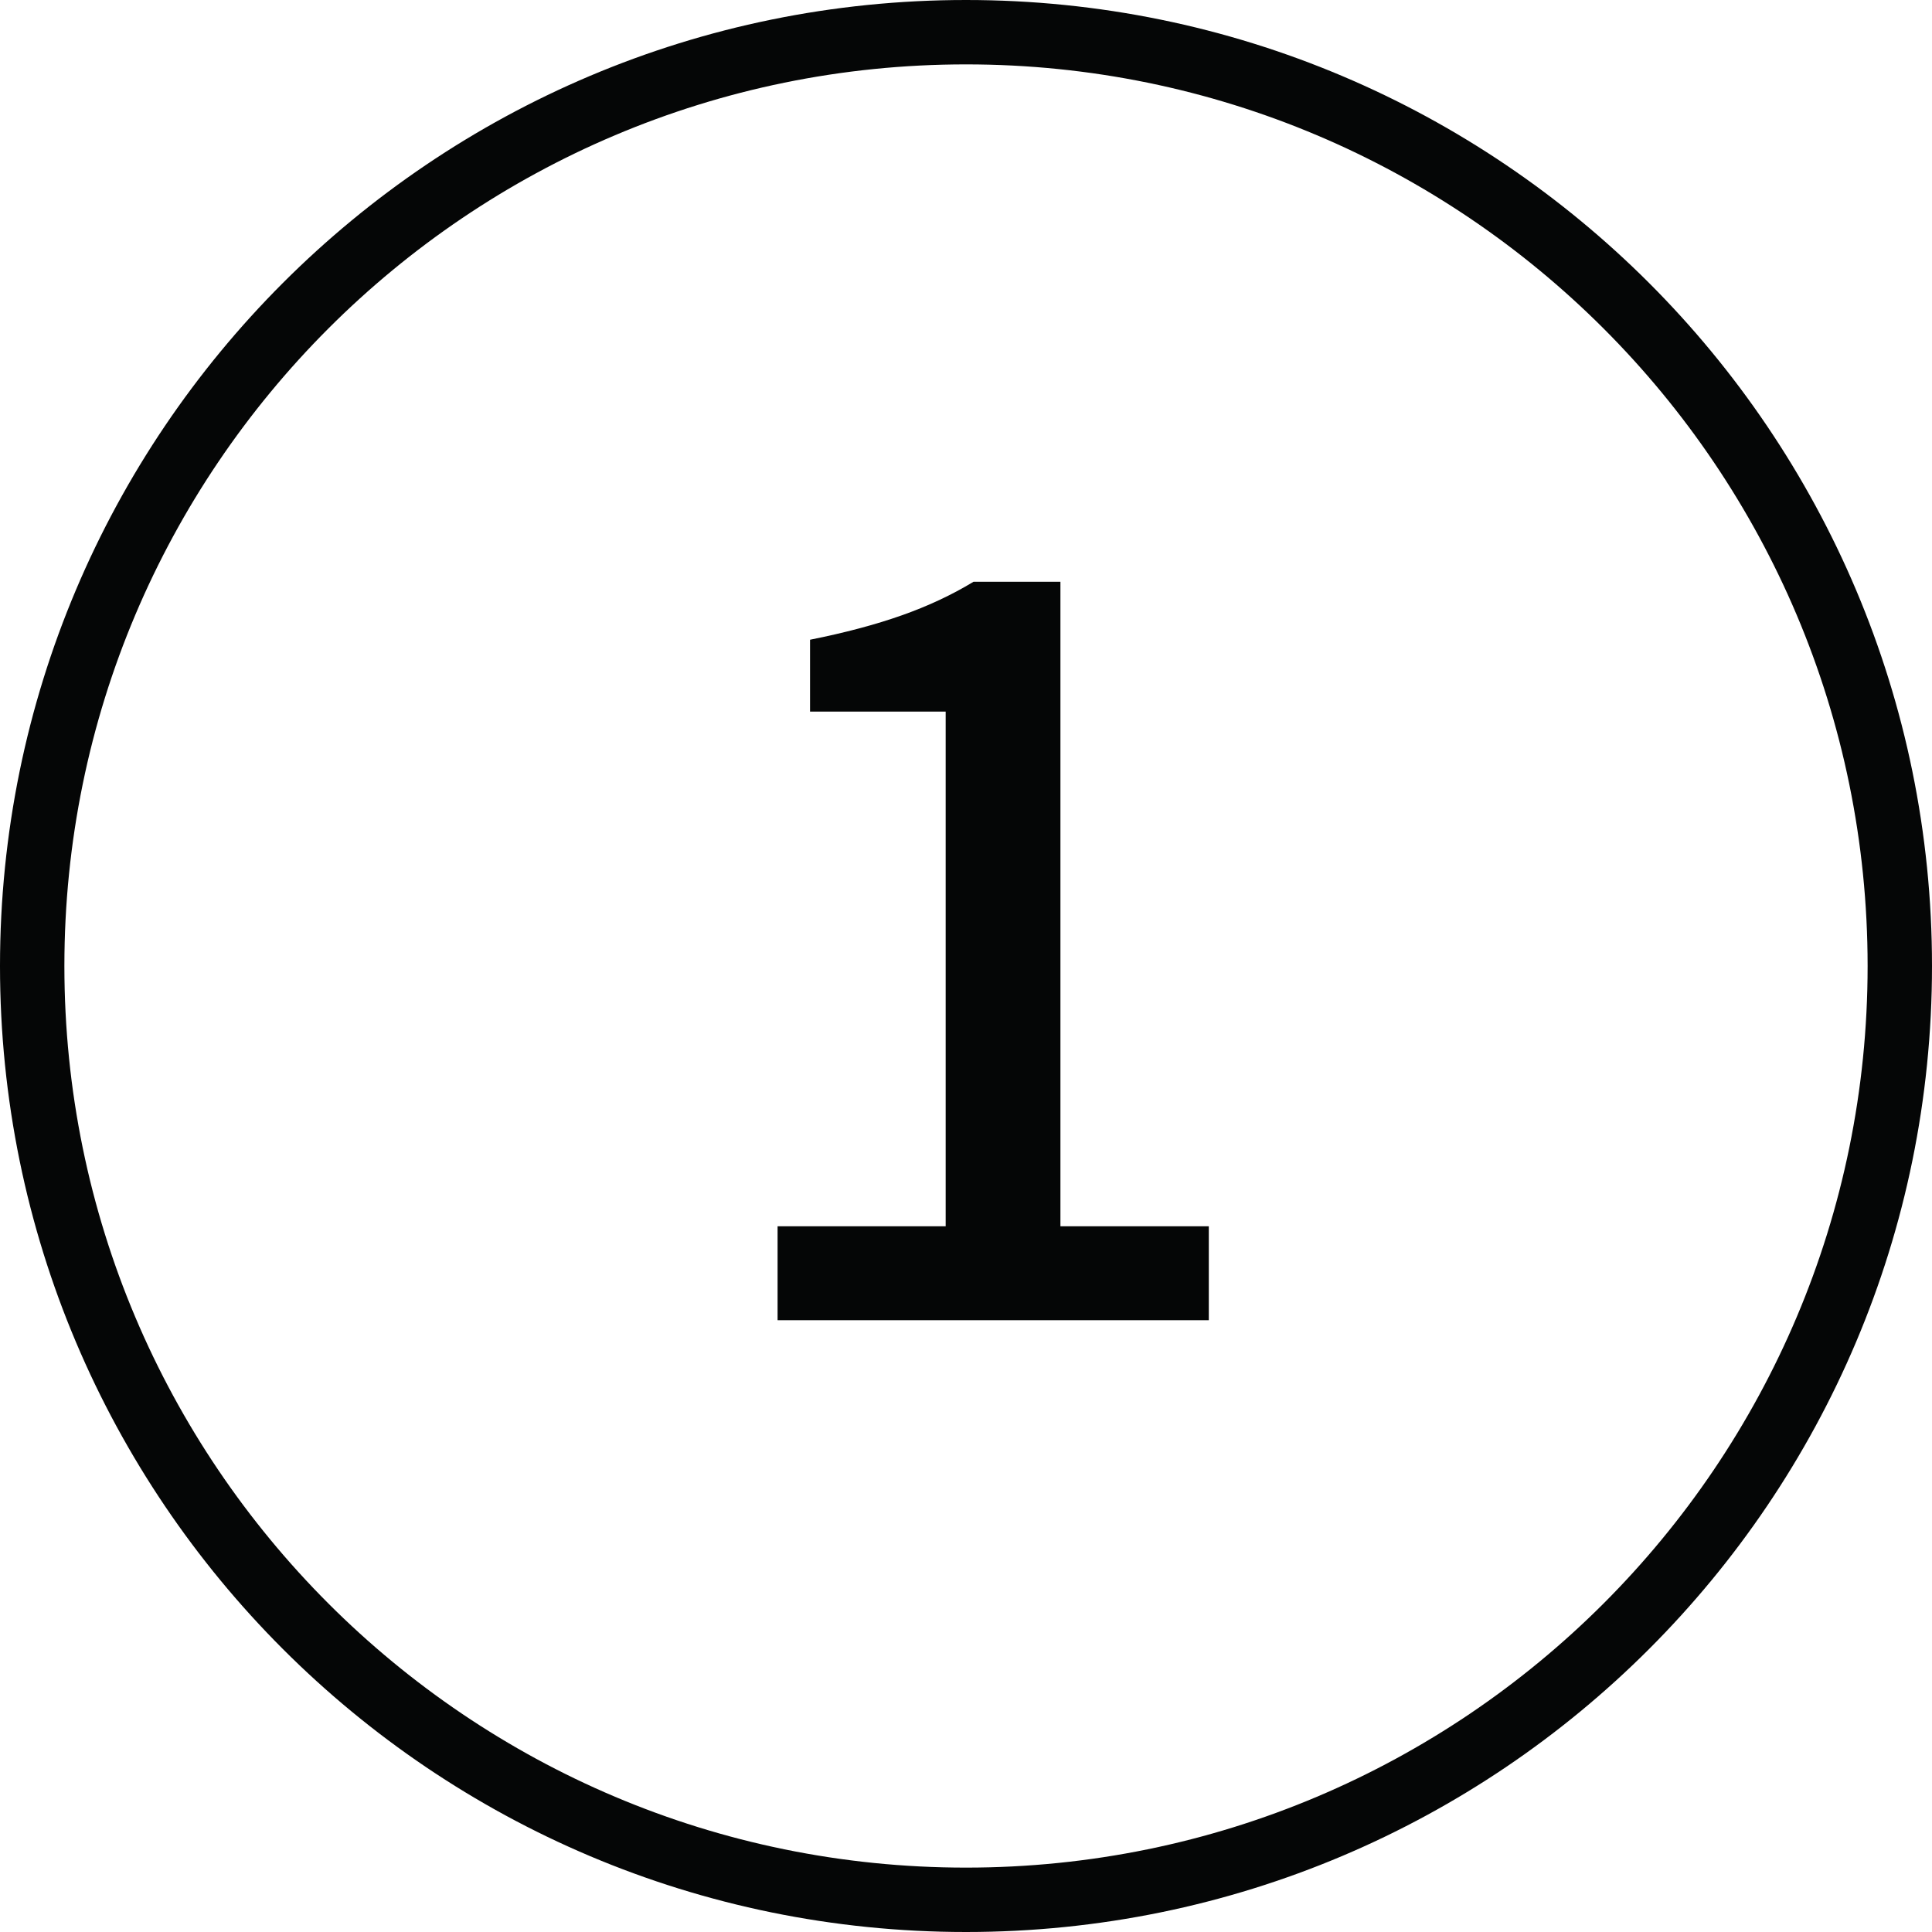
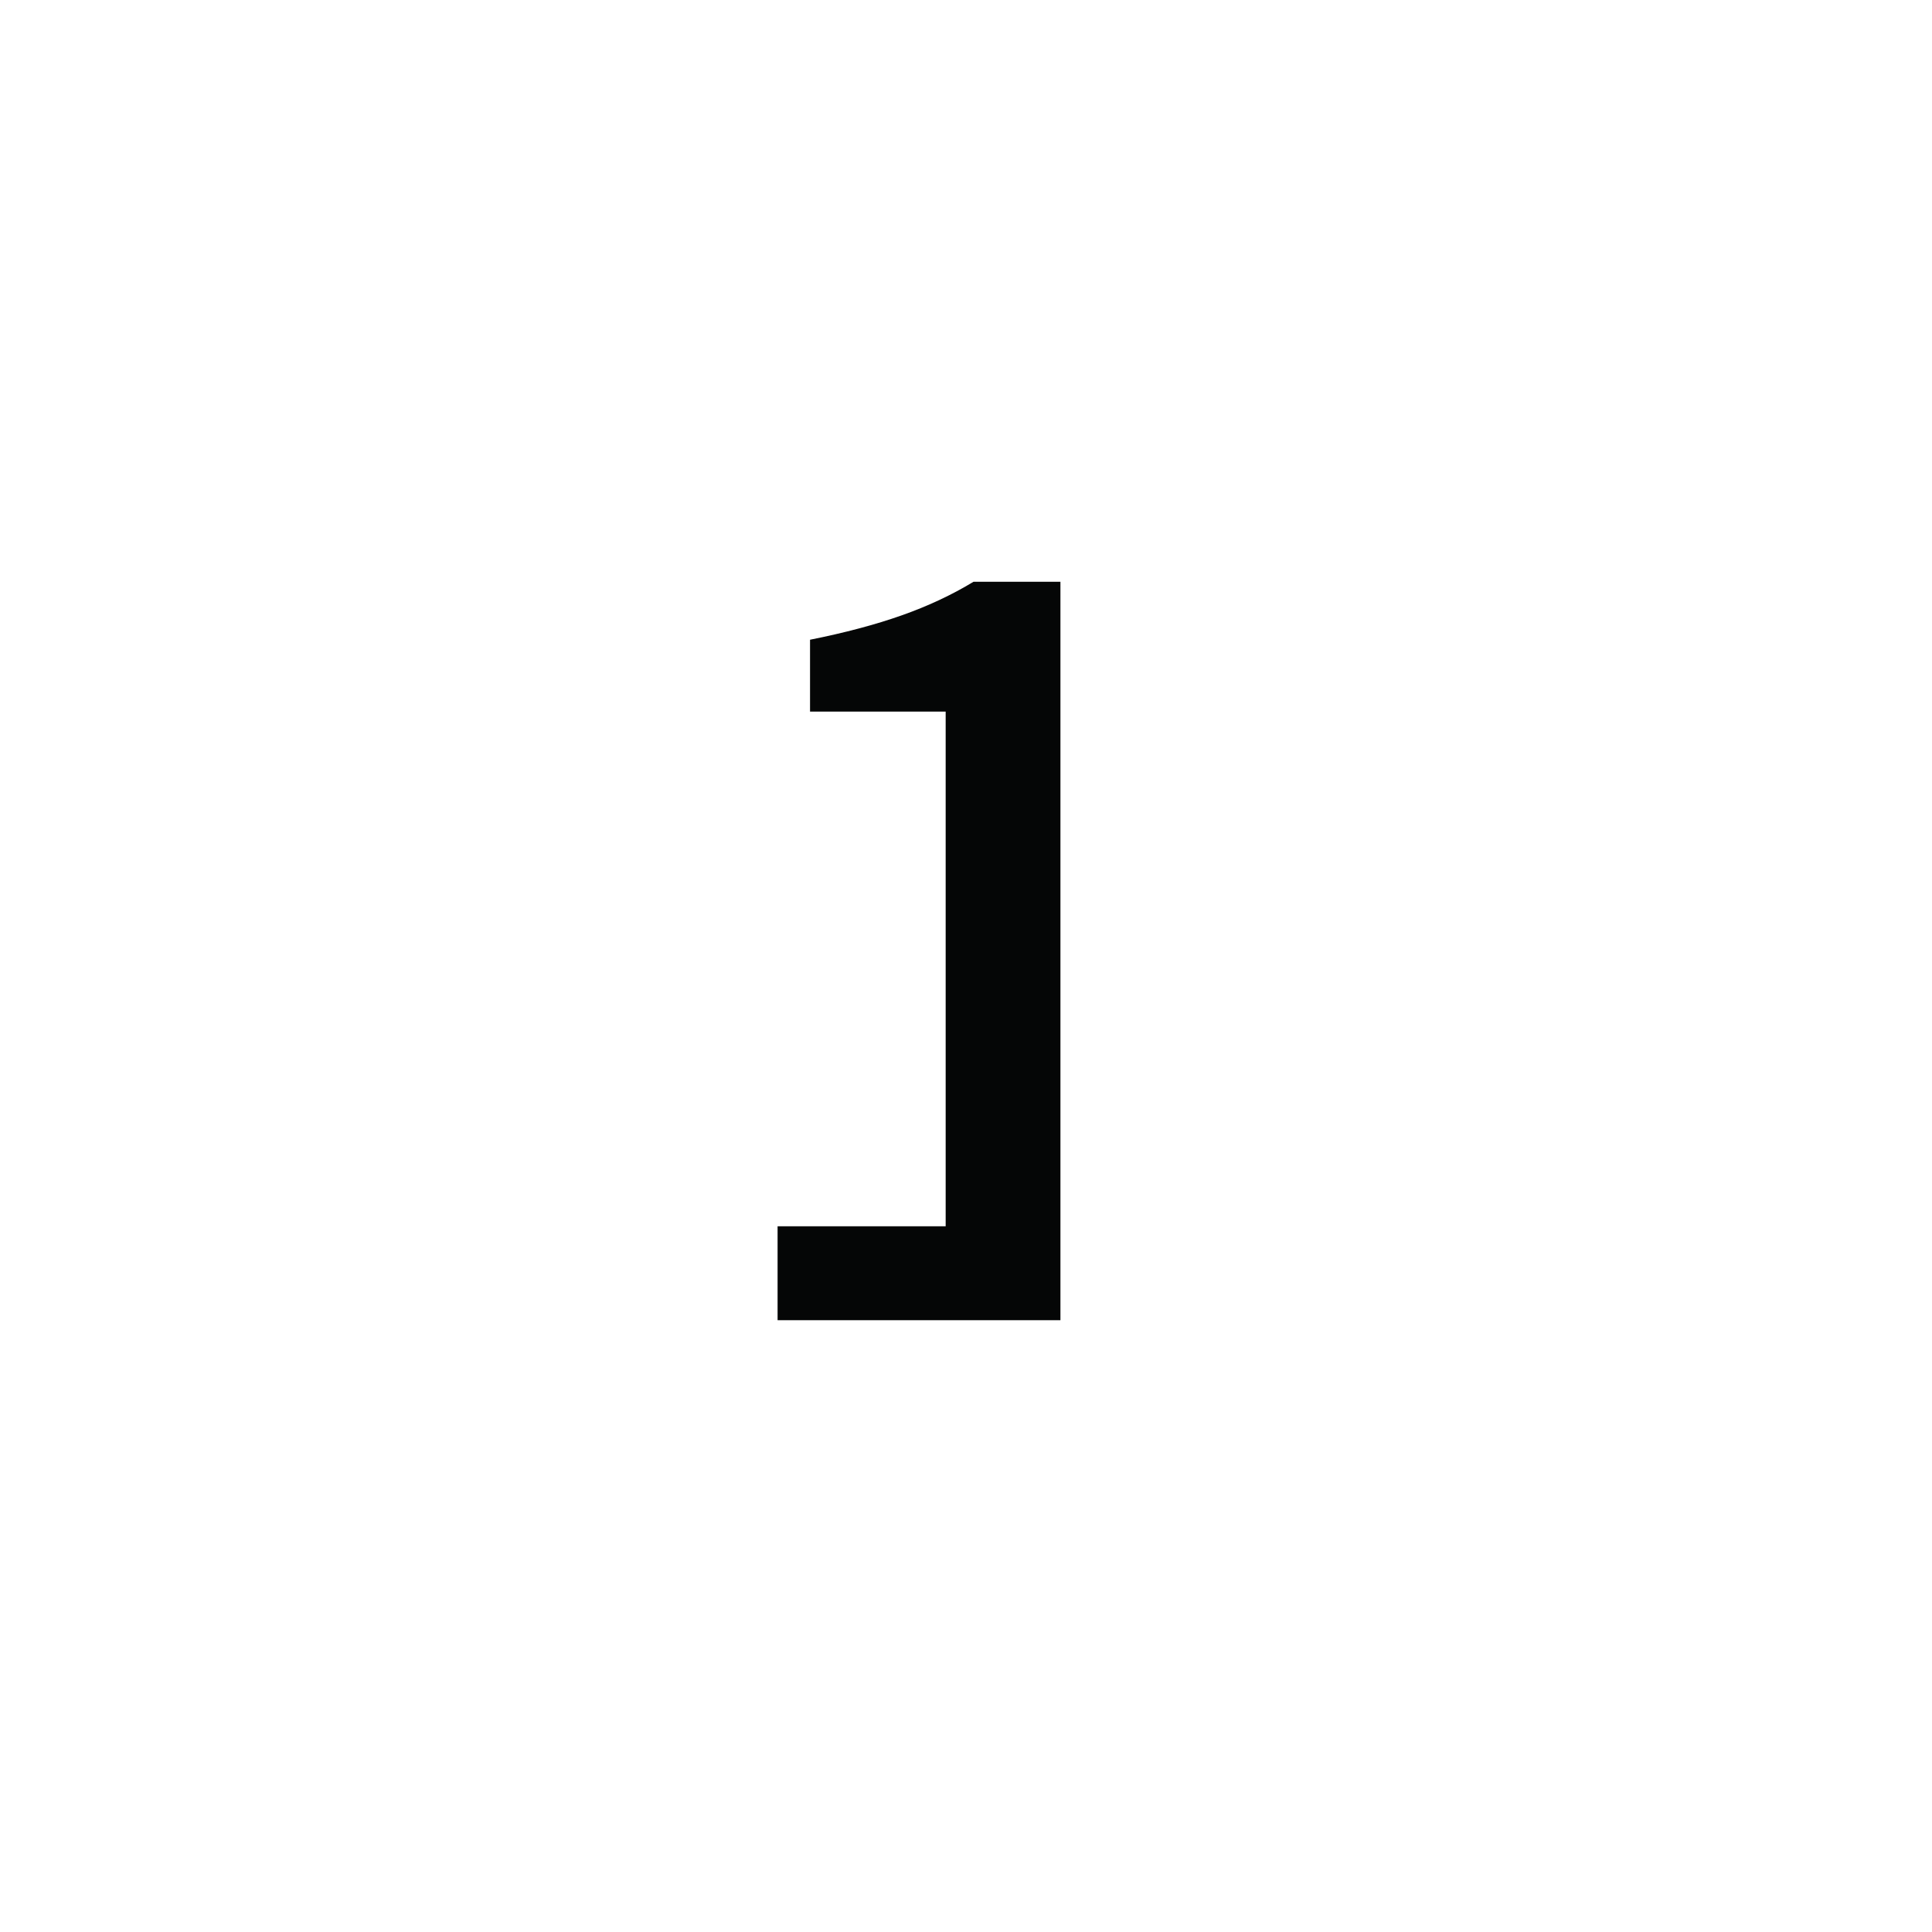
<svg xmlns="http://www.w3.org/2000/svg" width="40" height="40" viewBox="0 0 40 40" fill="none">
-   <path fill-rule="evenodd" clip-rule="evenodd" d="M20 1.333C9.688 1.333 1.333 9.691 1.333 20C1.333 30.309 9.688 38.667 20 38.667C30.309 38.667 38.667 30.309 38.667 20C38.667 9.691 30.309 1.333 20 1.333ZM0 20C0 8.955 8.952 0 20 0C31.045 0 40 8.955 40 20C40 31.045 31.045 40 20 40C8.952 40 0 31.045 0 20Z" fill="#050606" />
-   <path d="M16.099 27.333V25.389H19.579V14.733H16.771V13.245C17.491 13.101 18.123 12.933 18.667 12.741C19.211 12.549 19.707 12.317 20.155 12.045H21.955V25.389H25.027V27.333H16.099Z" fill="#050606" />
+   <path d="M16.099 27.333V25.389H19.579V14.733H16.771V13.245C17.491 13.101 18.123 12.933 18.667 12.741C19.211 12.549 19.707 12.317 20.155 12.045H21.955V25.389V27.333H16.099Z" fill="#050606" />
</svg>